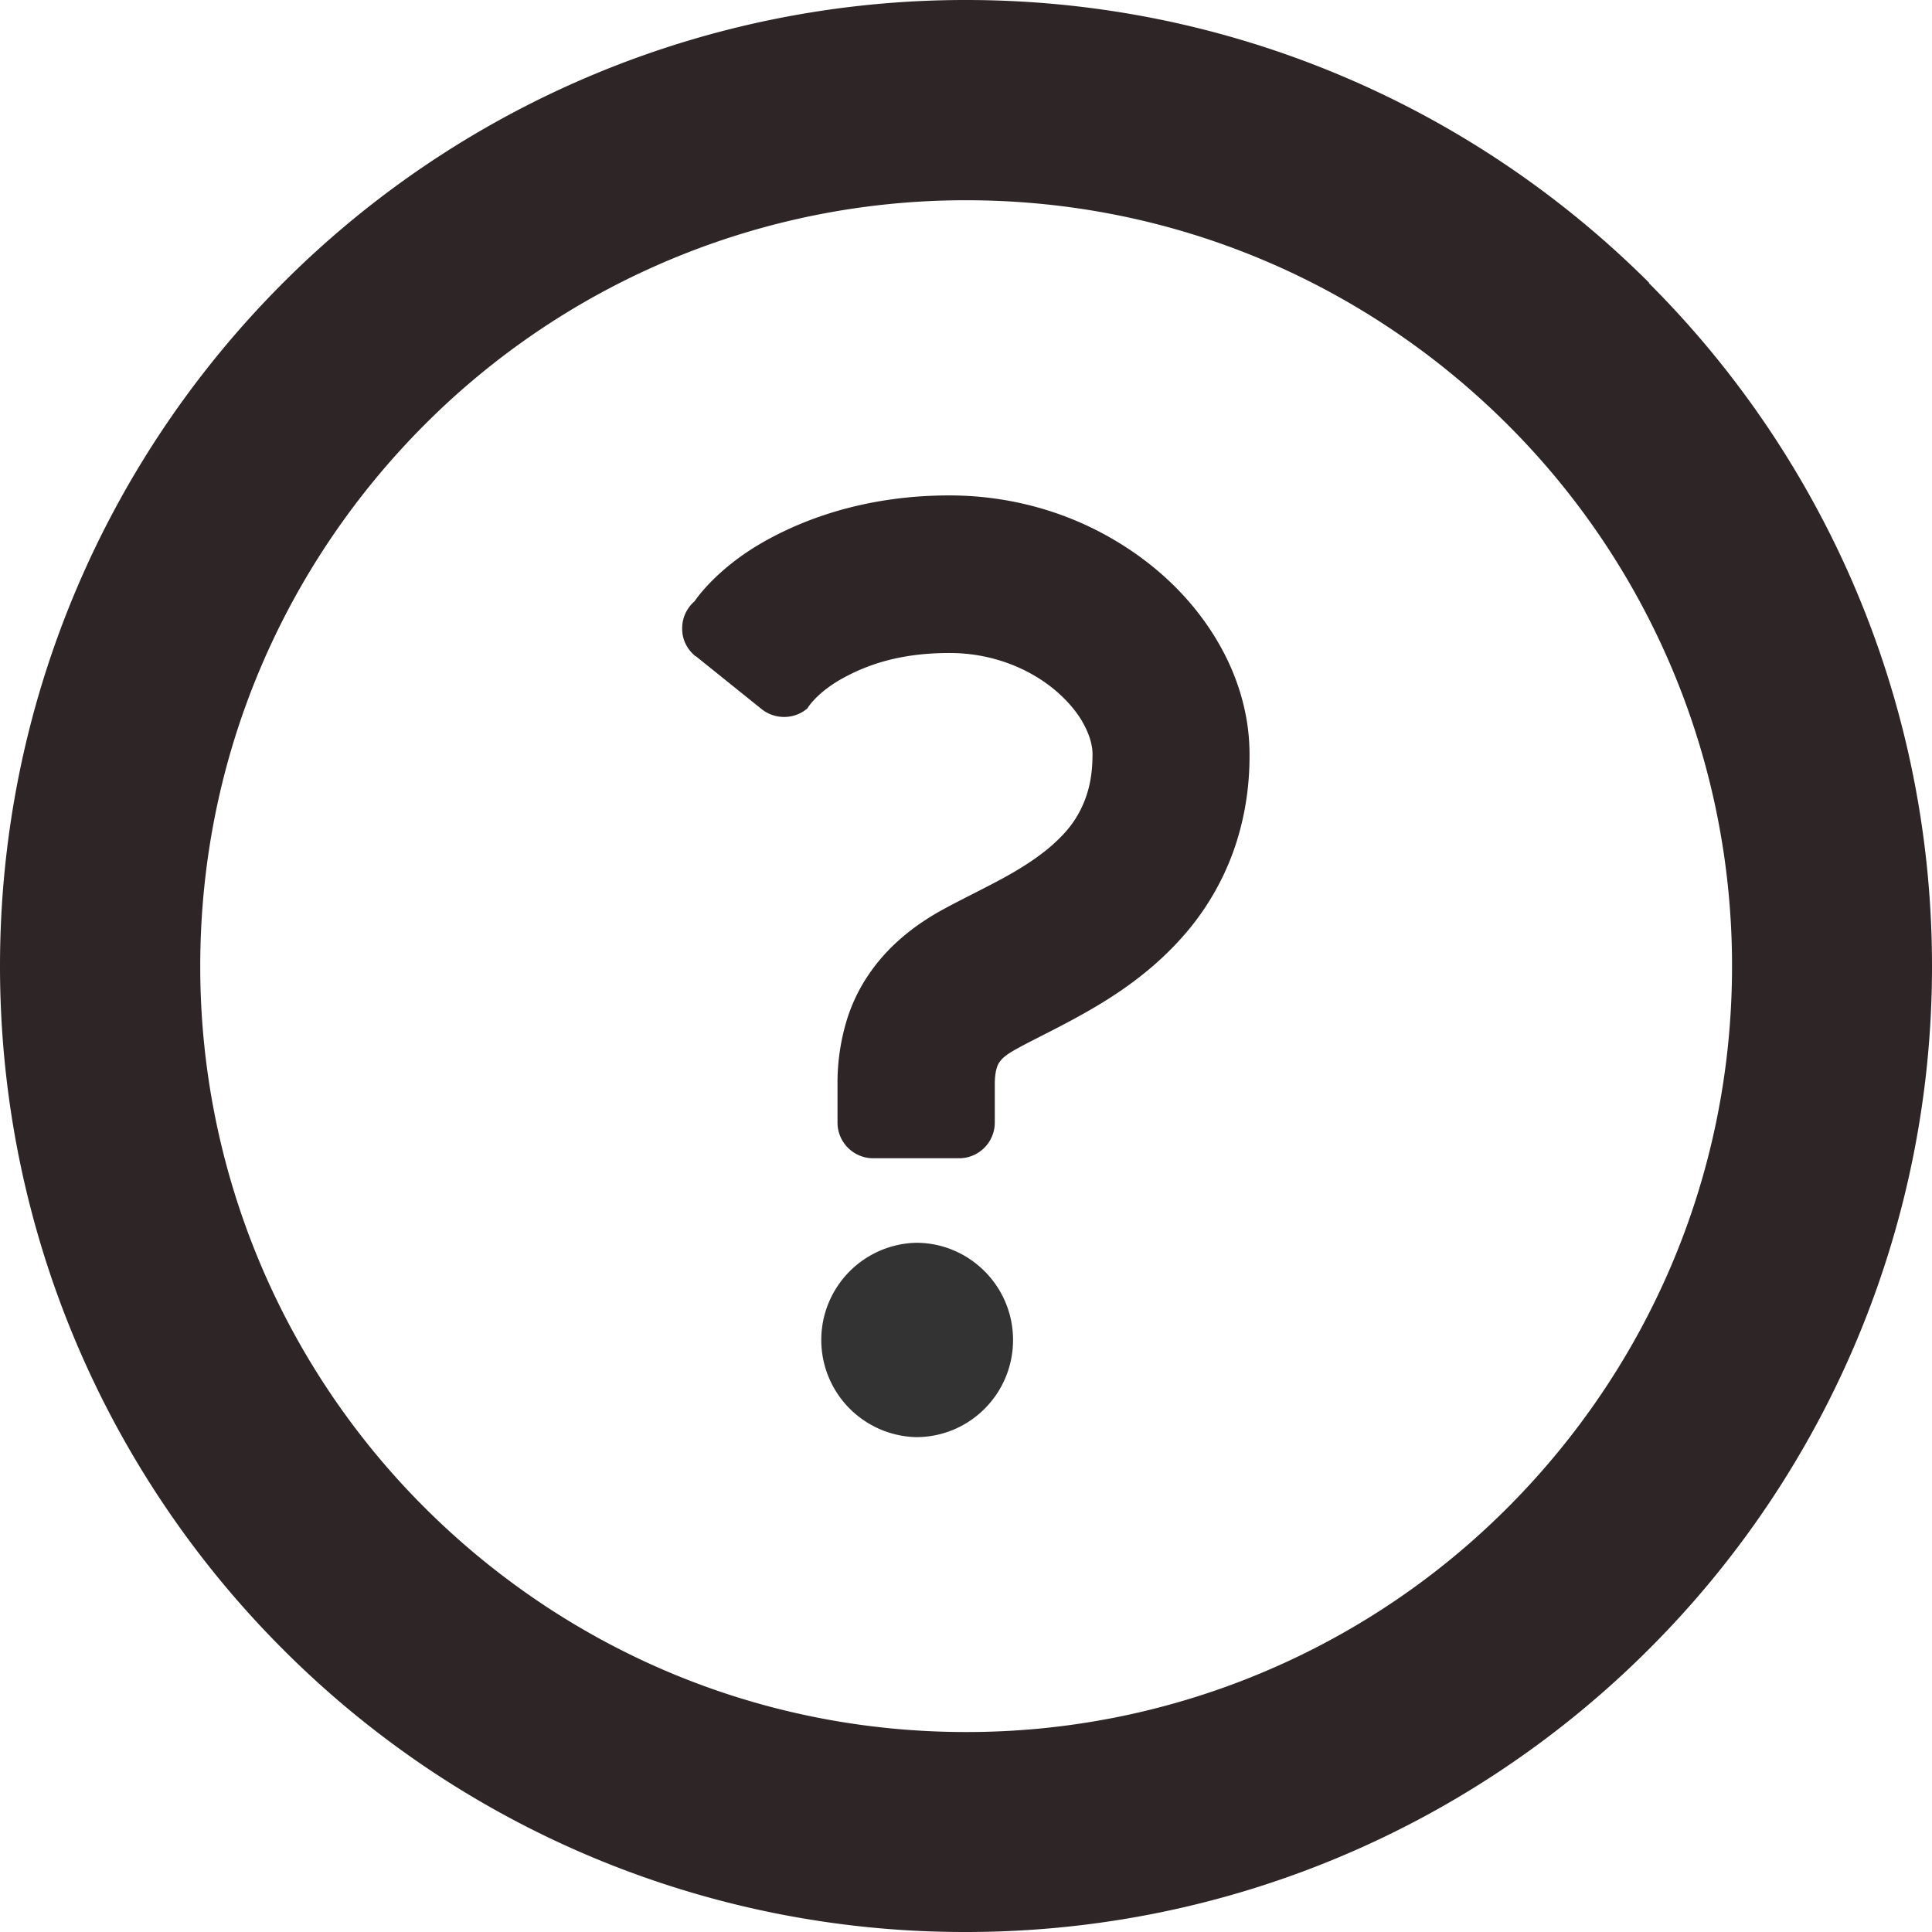
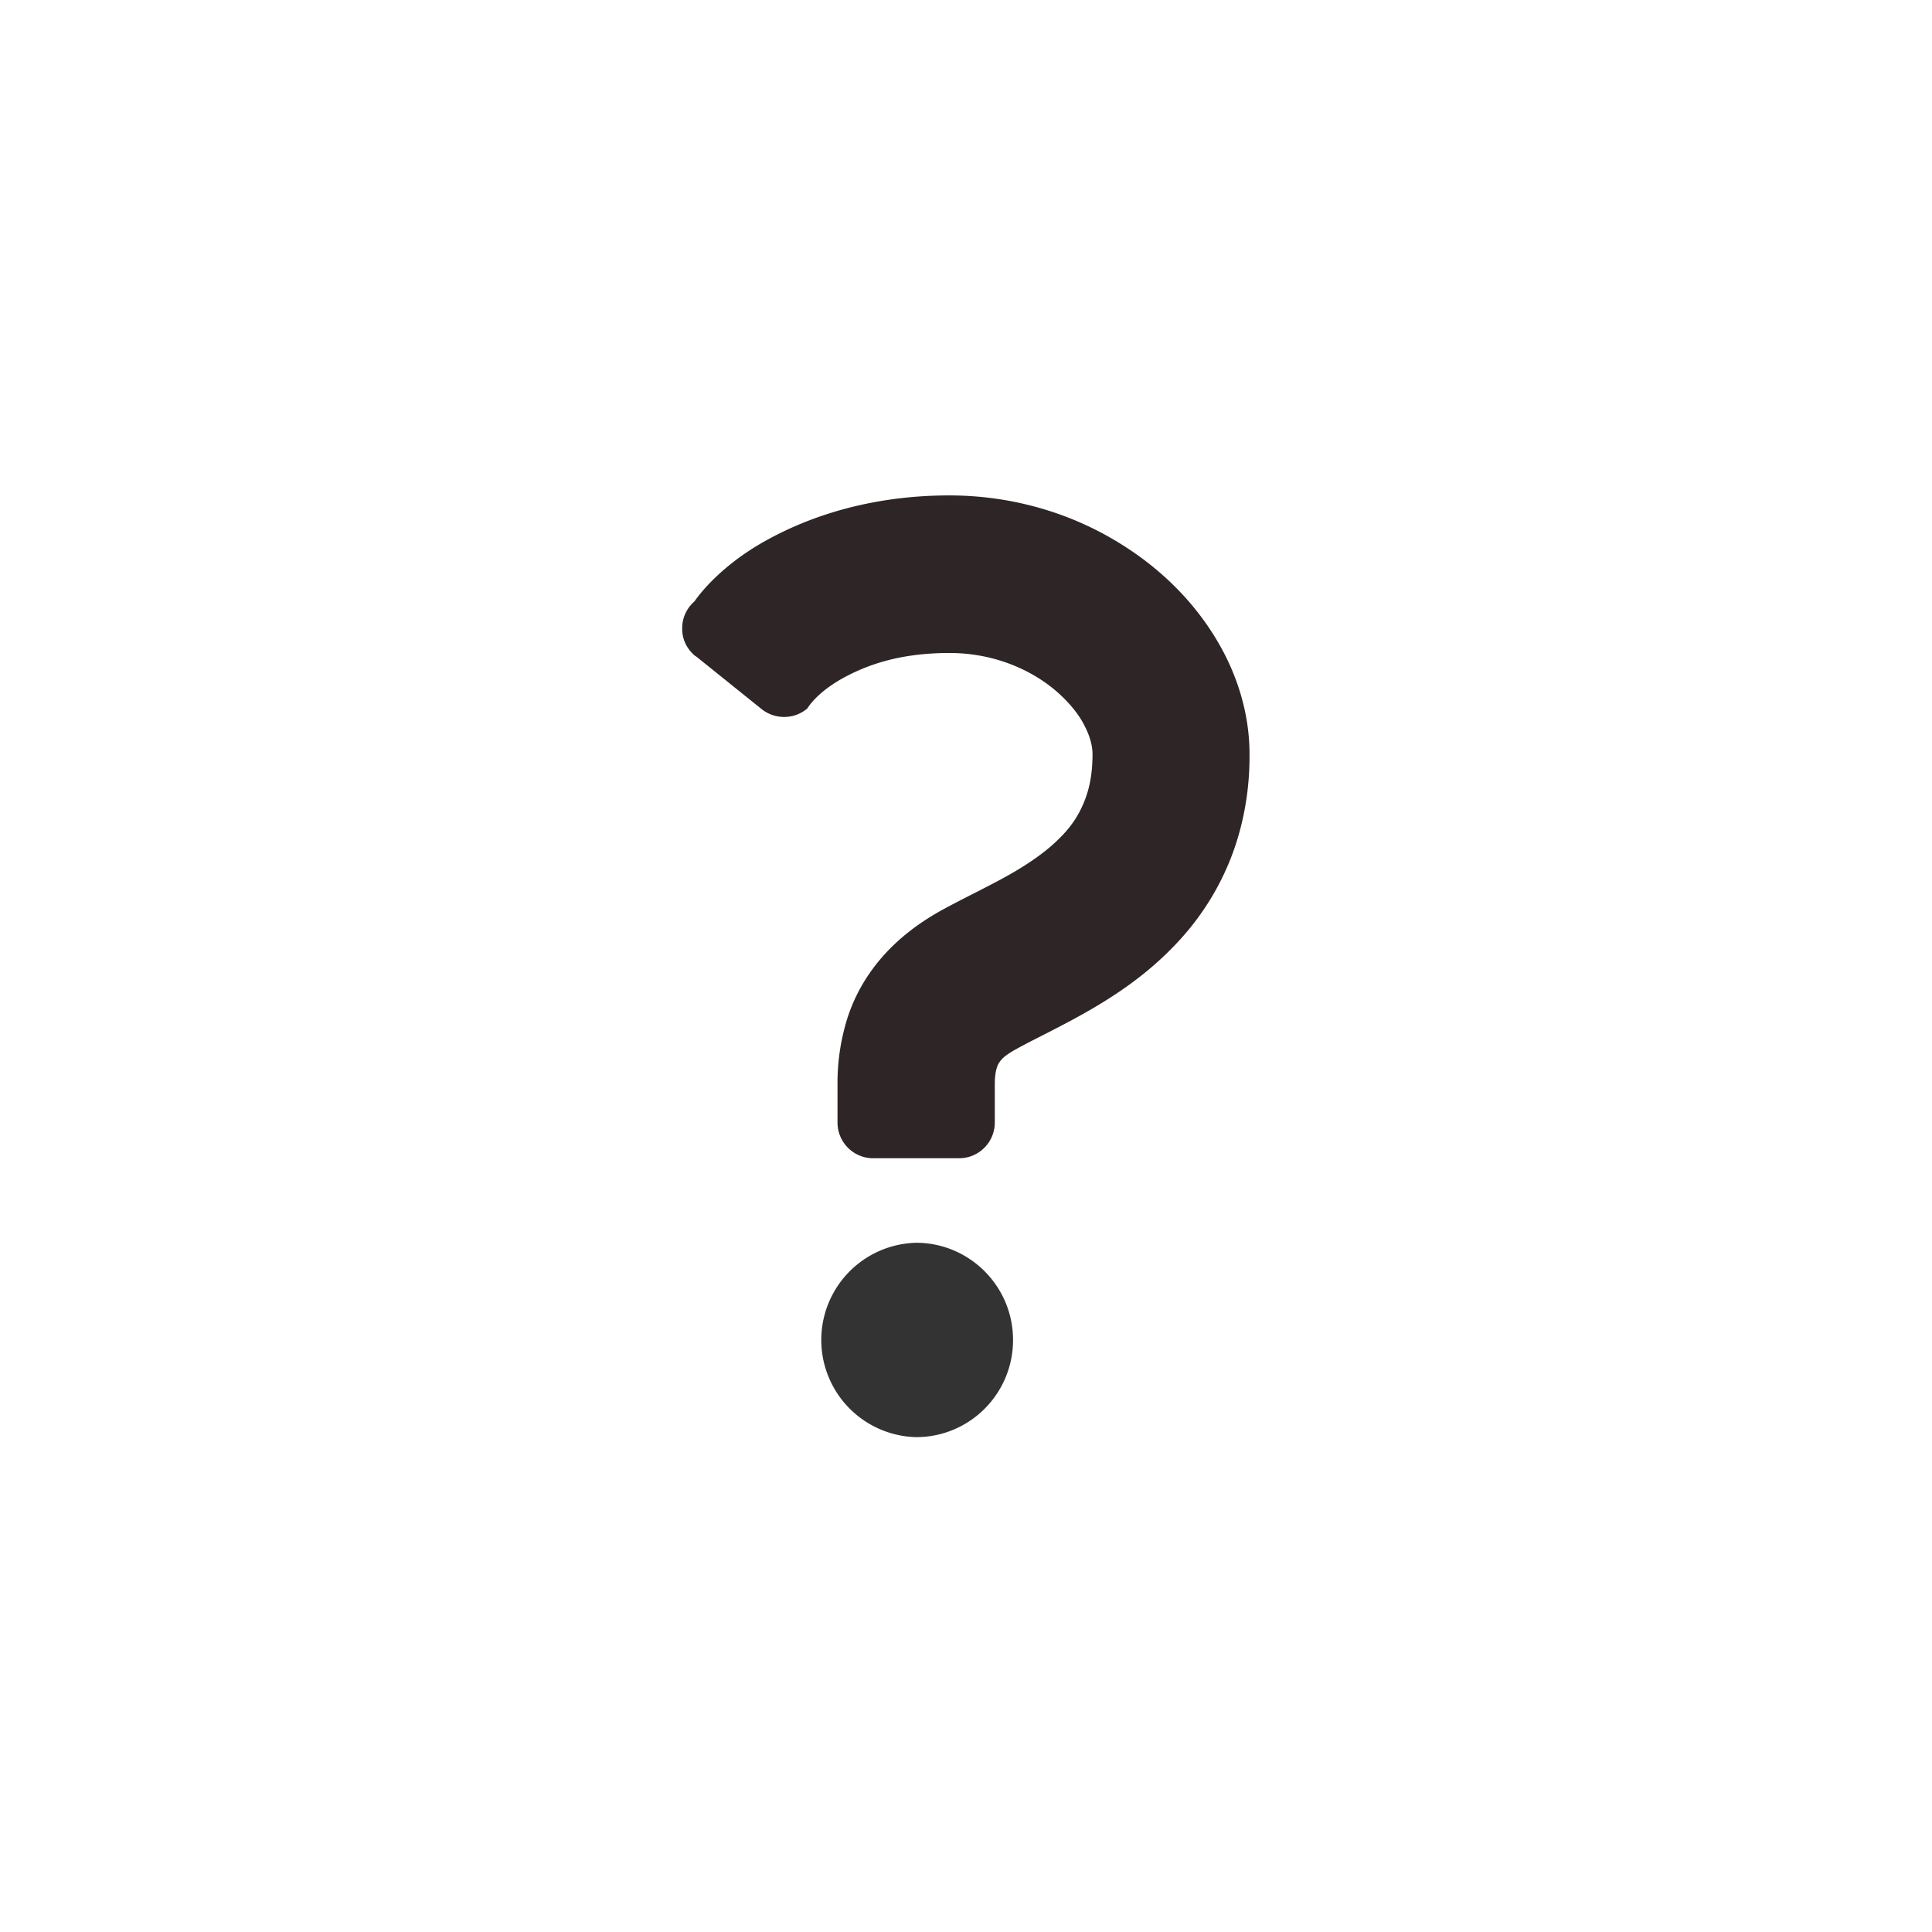
<svg xmlns="http://www.w3.org/2000/svg" id="_レイヤー_2" data-name="レイヤー 2" width="68.79" height="68.79">
  <defs>
    <style>.cls-2{fill:#2e2527;isolation:isolate}</style>
  </defs>
  <g id="main">
-     <path class="cls-2" d="M58.72 10.07C52.5 3.86 43.88 0 34.4 0a34.33 34.33 0 0 0-24.32 10.07C3.86 16.29 0 24.91 0 34.4c0 9.49 3.86 18.11 10.07 24.32a34.264 34.264 0 0 0 24.32 10.07c9.49 0 18.11-3.86 24.32-10.07A34.315 34.315 0 0 0 68.79 34.4c0-9.49-3.86-18.11-10.08-24.32Zm-5.04 5.05a27.193 27.193 0 0 1 7.99 19.28c0 7.54-3.05 14.33-7.99 19.28a27.193 27.193 0 0 1-19.28 7.99c-7.54 0-14.33-3.05-19.28-7.99A27.193 27.193 0 0 1 7.13 34.4c0-7.54 3.05-14.33 7.99-19.28A27.193 27.193 0 0 1 34.4 7.13c7.54 0 14.33 3.05 19.28 7.99Z" />
    <path d="M32.62 44.25a3.461 3.461 0 0 0 0 6.92c1.91 0 3.45-1.55 3.45-3.46s-1.55-3.46-3.45-3.46Z" style="fill:#333" />
    <path class="cls-2" d="m24.77 23.36 2.35 1.89c.48.38 1.17.37 1.63-.03 0 0 .29-.52 1.2-1.04.91-.51 2.09-.93 3.86-.93 1.54 0 2.88.57 3.8 1.36.45.39.8.82 1 1.22.21.4.29.75.29 1.02 0 .9-.18 1.49-.43 1.99-.19.38-.44.71-.77 1.03-.48.48-1.14.93-1.88 1.34-.74.41-1.53.78-2.33 1.22-.91.51-1.88 1.24-2.6 2.33-.36.54-.64 1.16-.81 1.81a7.66 7.66 0 0 0-.26 2.04v1.36c0 .7.57 1.27 1.27 1.27h3.06c.7 0 1.27-.57 1.27-1.27v-1.36c0-.27.03-.44.06-.55.05-.17.08-.21.16-.31s.25-.24.57-.41c.46-.26 1.2-.61 2.03-1.06 1.25-.68 2.77-1.61 4.06-3.15.64-.77 1.2-1.69 1.59-2.75.39-1.06.61-2.26.6-3.53 0-1.29-.35-2.53-.92-3.62-.86-1.64-2.21-3.01-3.89-4-1.67-.99-3.69-1.59-5.88-1.59-2.7 0-4.94.7-6.64 1.67-1.7.97-2.43 2.1-2.43 2.1-.29.25-.45.61-.44.99 0 .38.18.73.48.97Z" />
  </g>
</svg>